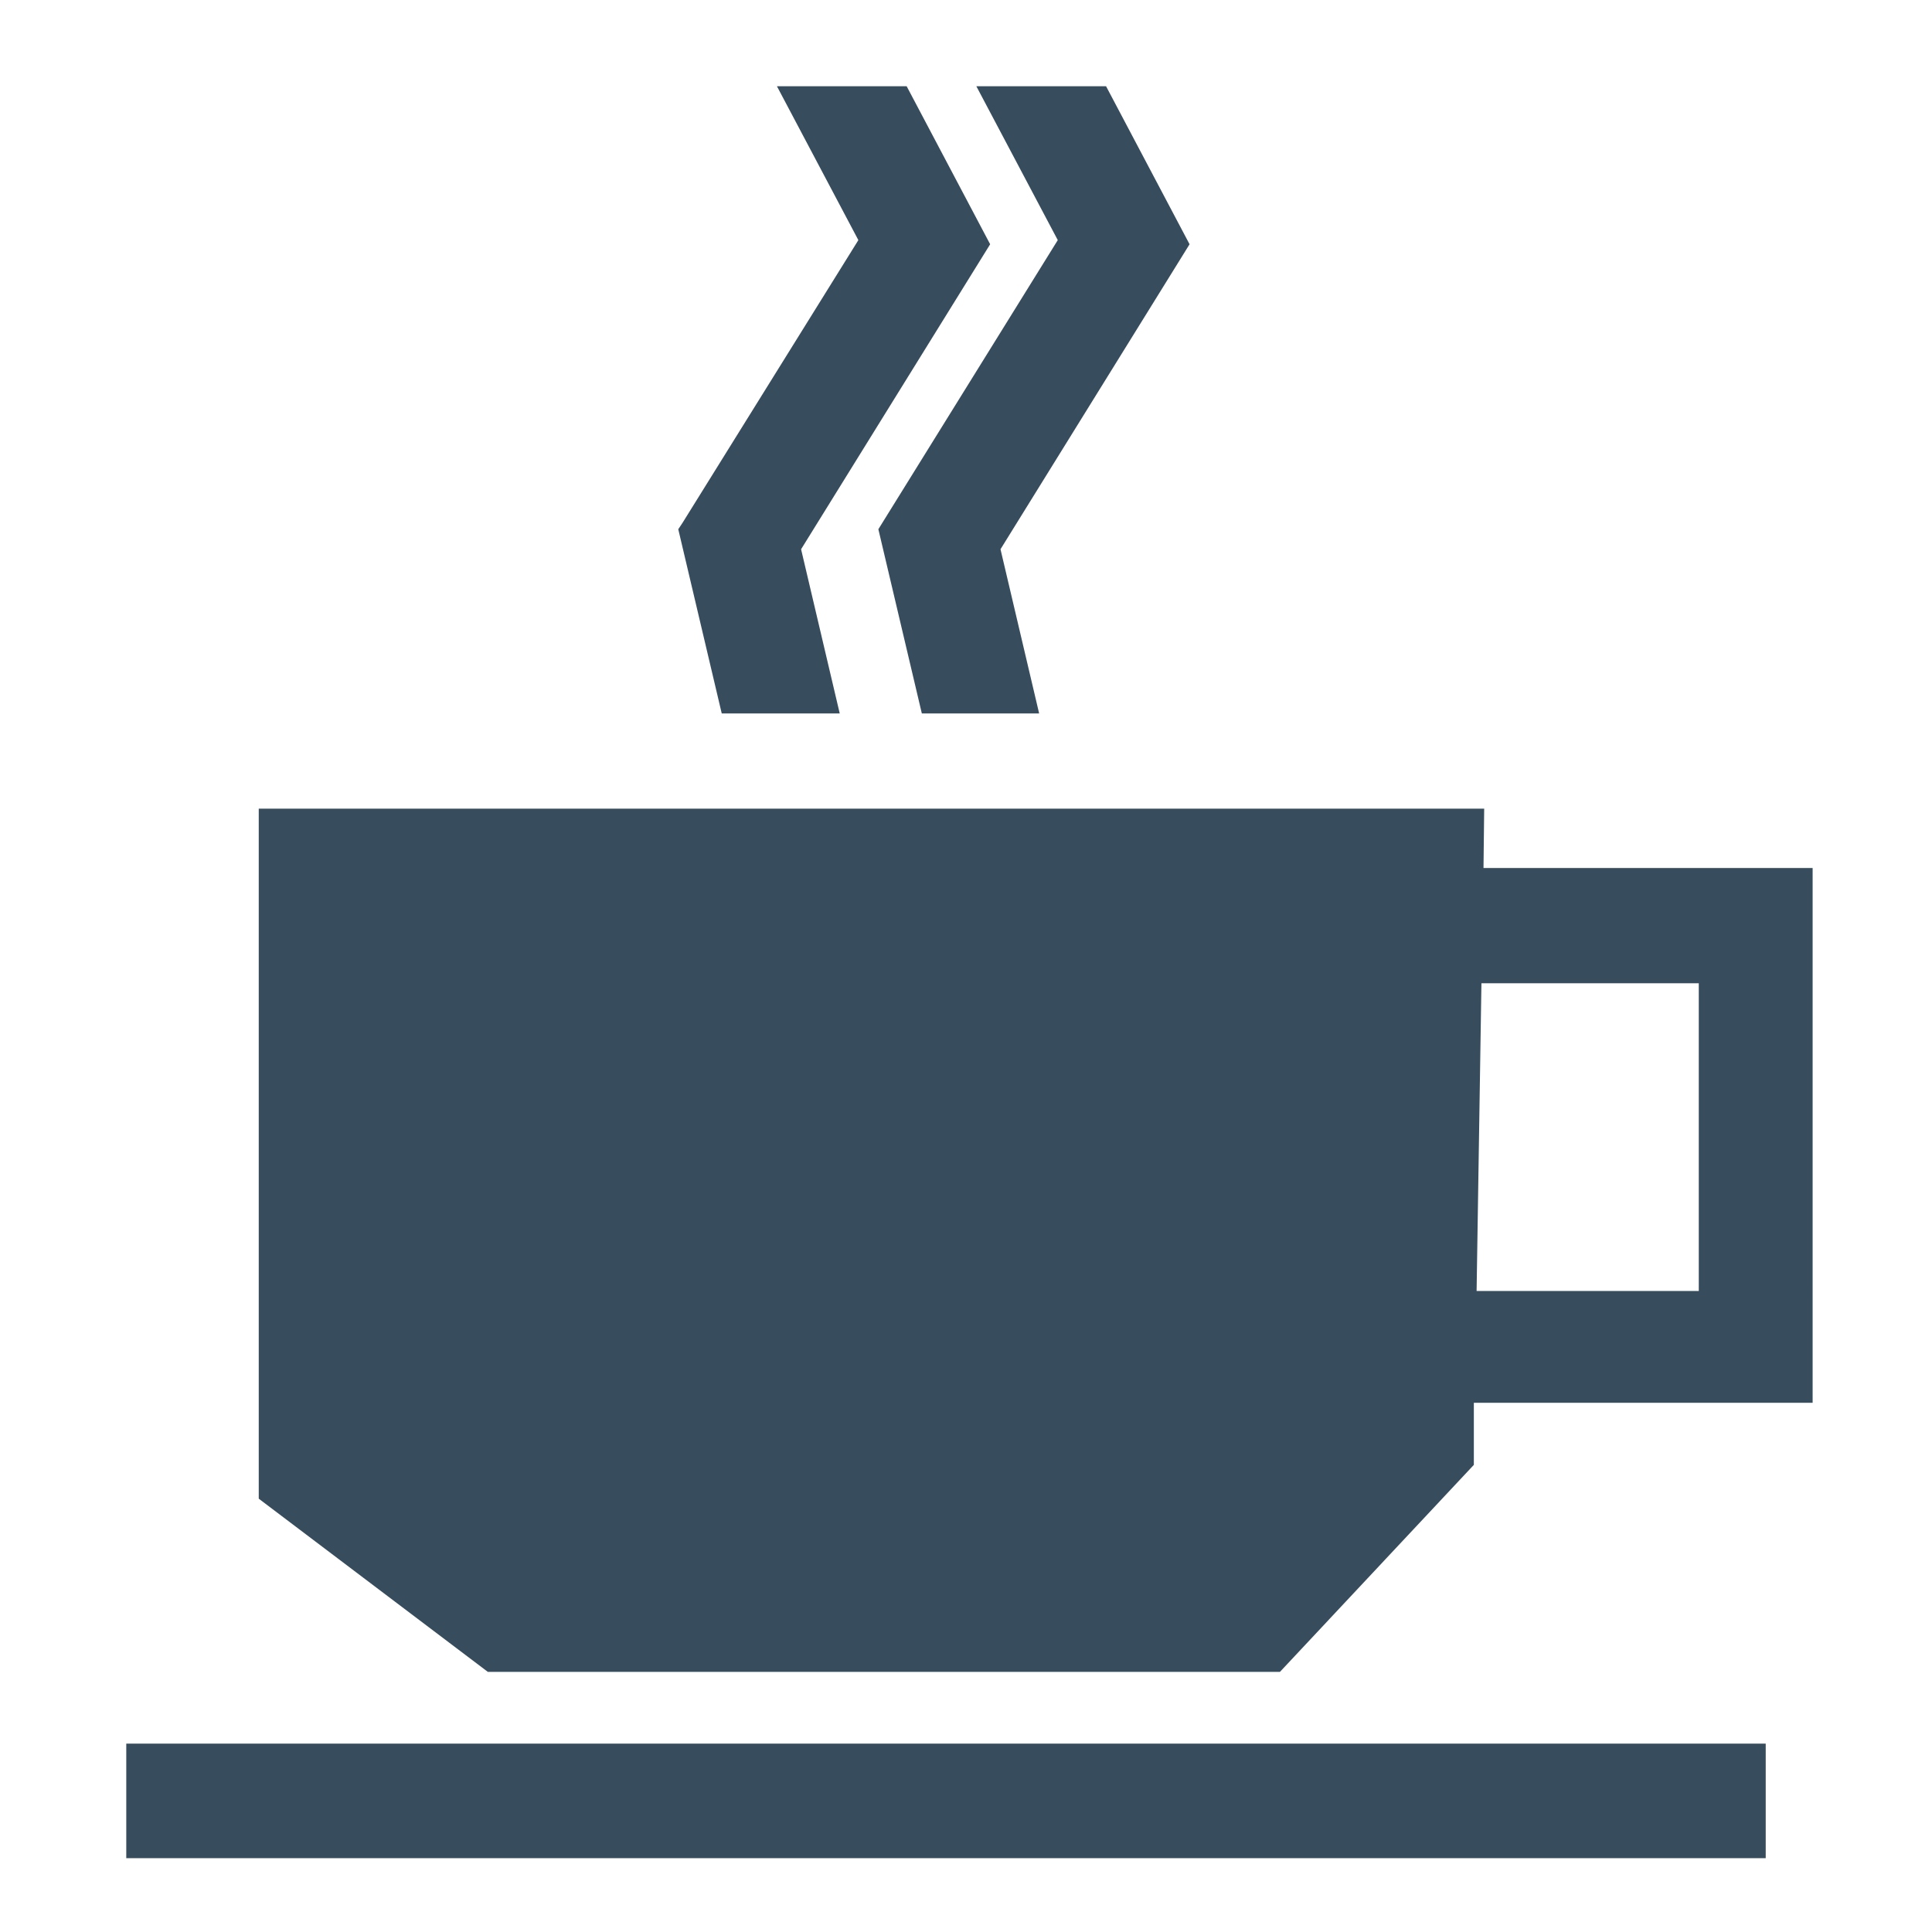
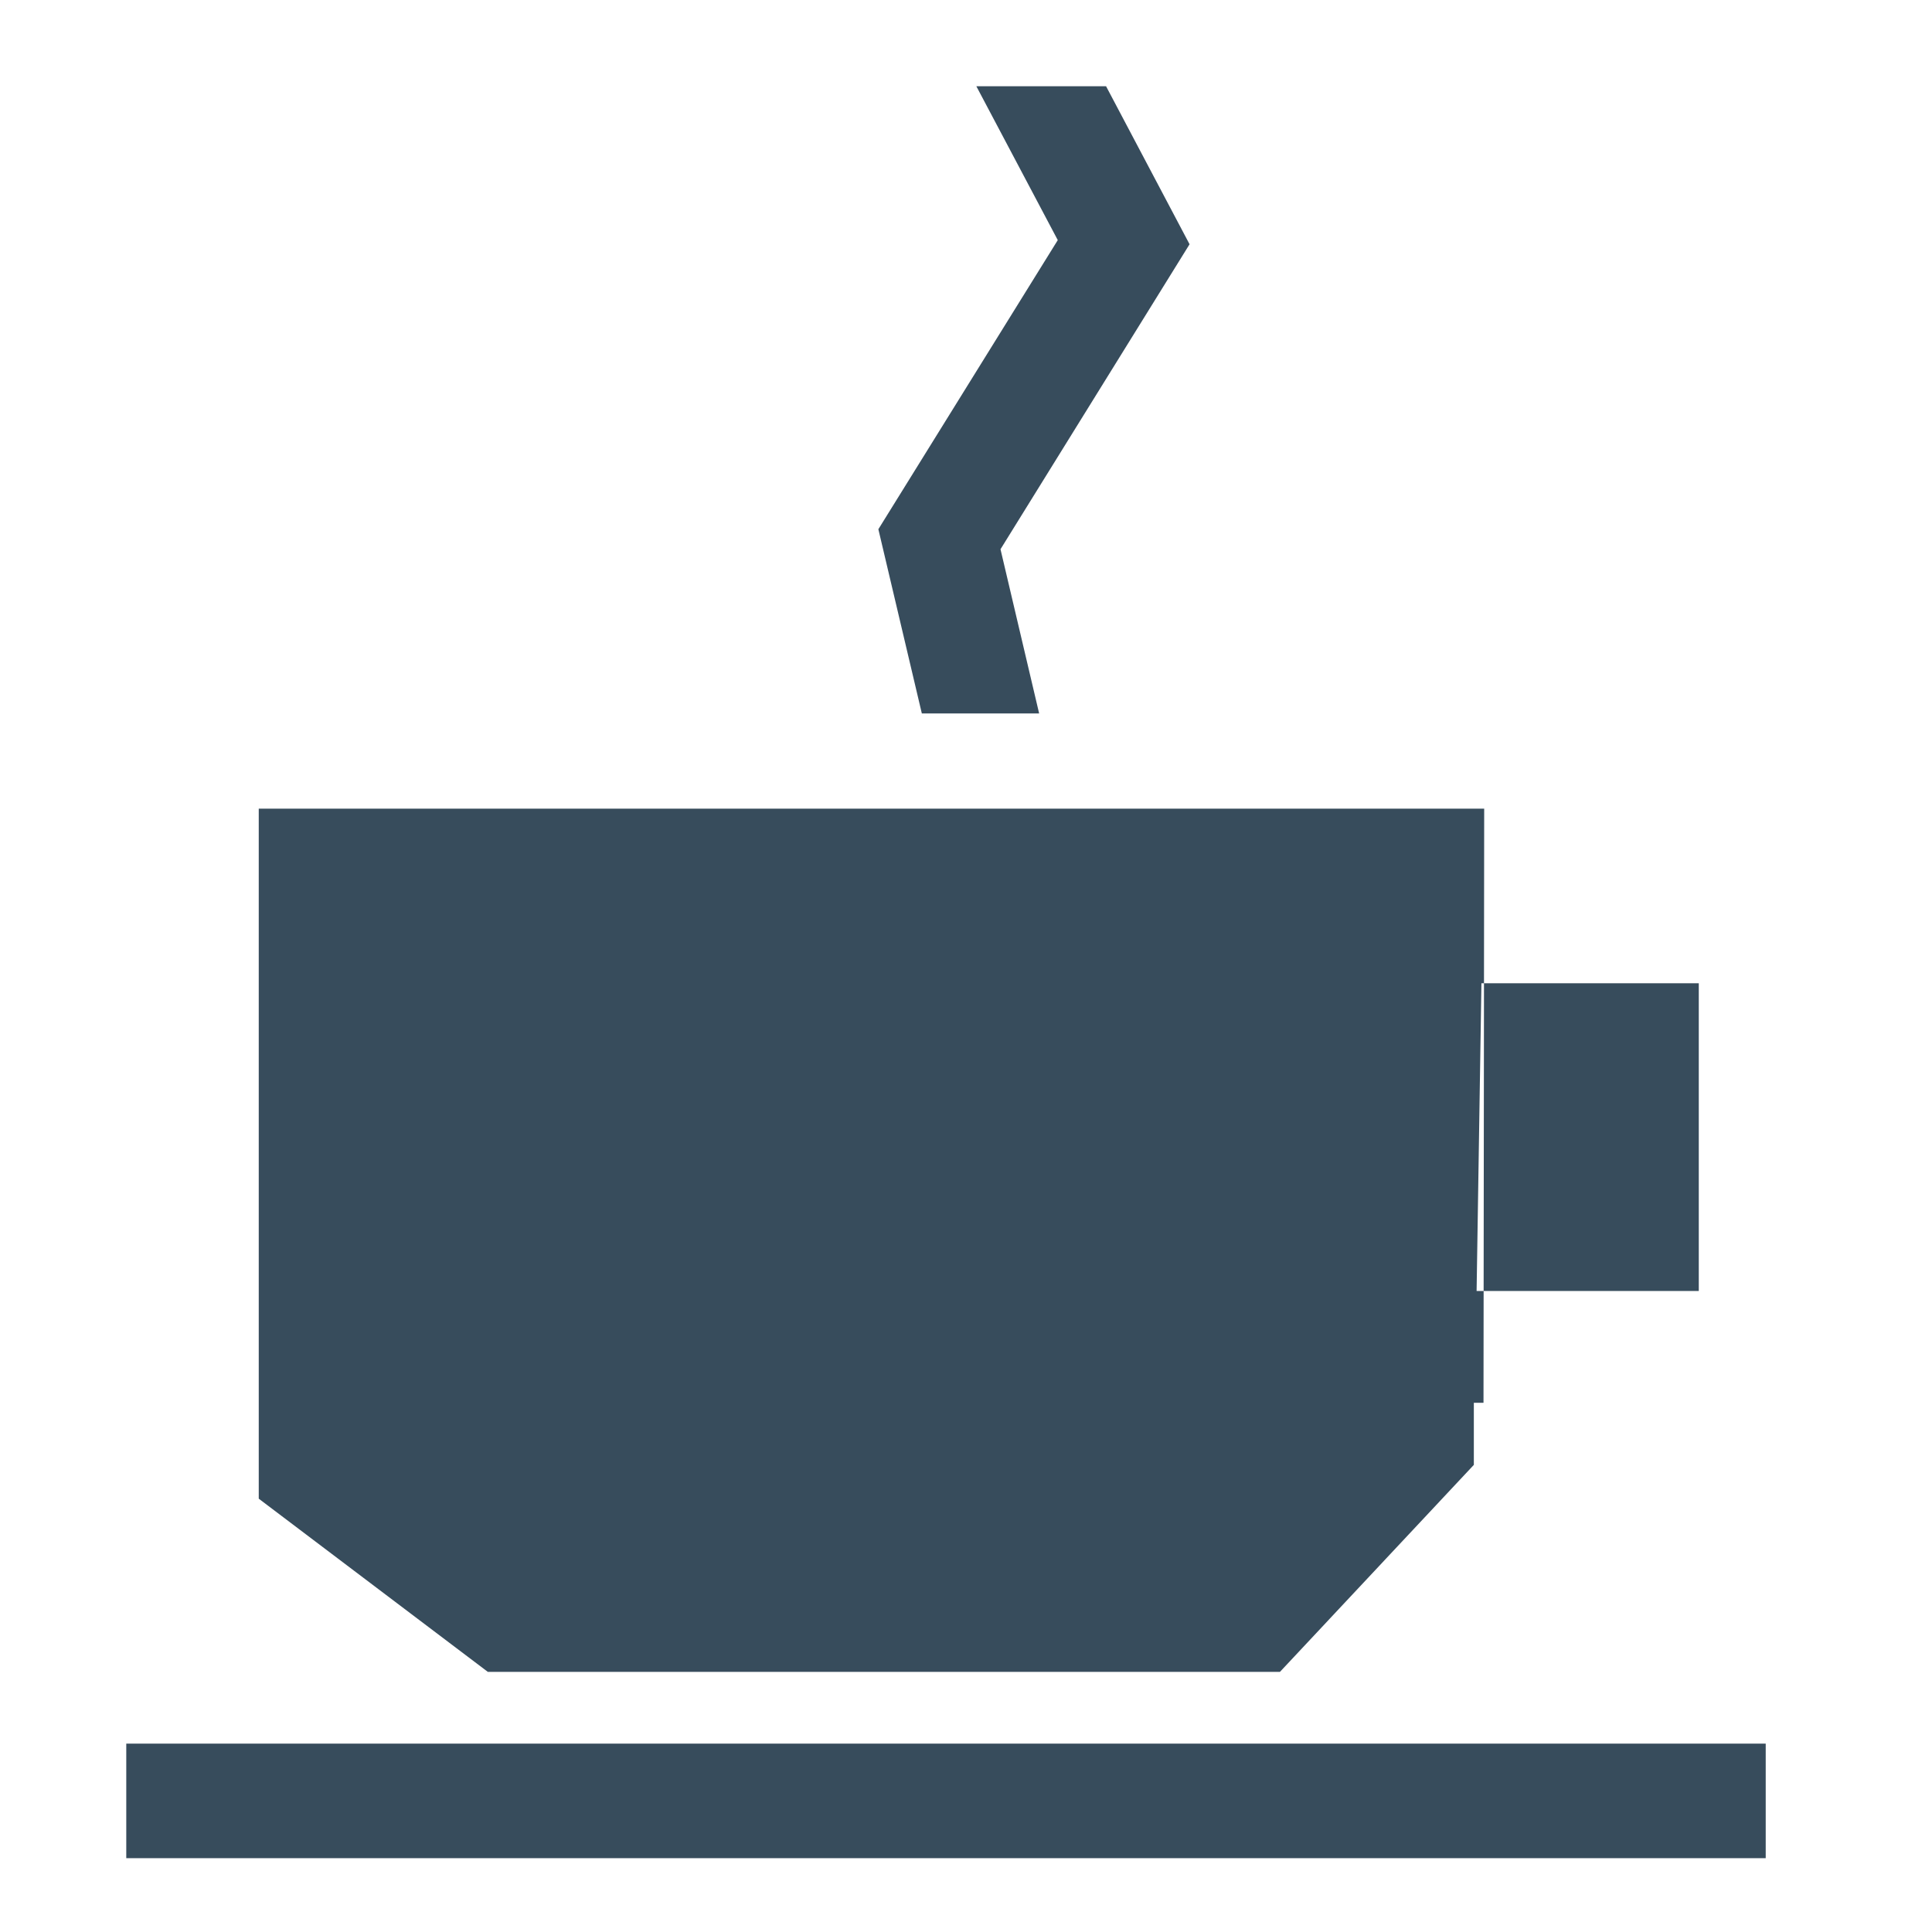
<svg xmlns="http://www.w3.org/2000/svg" viewBox="0 0 28 28">
  <defs>
    <style>.a{fill:none;}.b{fill:#374c5c;}</style>
  </defs>
  <title>e985</title>
  <polygon class="a" points="24.62 18.71 24.62 14.25 21.47 14.25 21.4 18.71 24.62 18.71" />
-   <polygon class="b" points="13.14 1.25 11.26 1.25 12.44 3.48 9.89 7.58 9.83 7.67 10.46 10.34 12.17 10.34 11.61 7.96 14.35 3.54 13.14 1.25" />
  <polygon class="b" points="16.03 1.25 14.15 1.25 15.33 3.48 12.73 7.67 13.36 10.34 15.06 10.34 14.5 7.96 17.24 3.54 16.03 1.25" />
-   <path class="b" d="M21.51,11.72H3.75v10l3.32,2.51H18.55l2.81-3v-.9h4.91V12.58H21.5Zm3.11,2.53v4.46H21.4l.07-4.46Z" />
+   <path class="b" d="M21.51,11.72H3.75v10l3.32,2.51H18.55l2.81-3v-.9h4.91H21.5Zm3.11,2.53v4.46H21.4l.07-4.46Z" />
  <rect class="b" x="1.83" y="25.27" width="23.76" height="1.66" />
</svg>